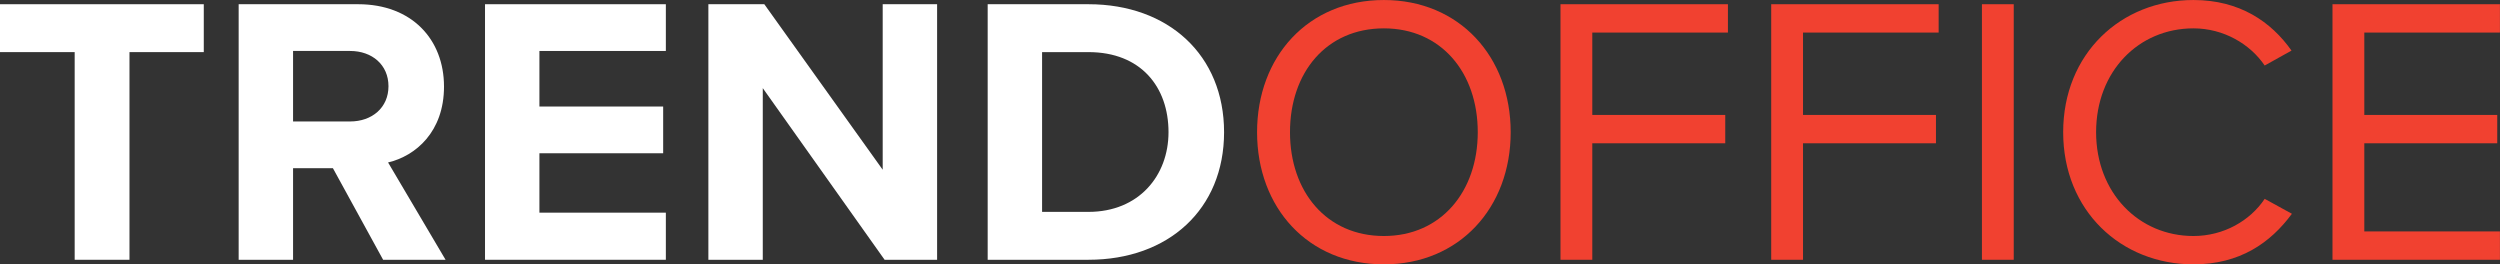
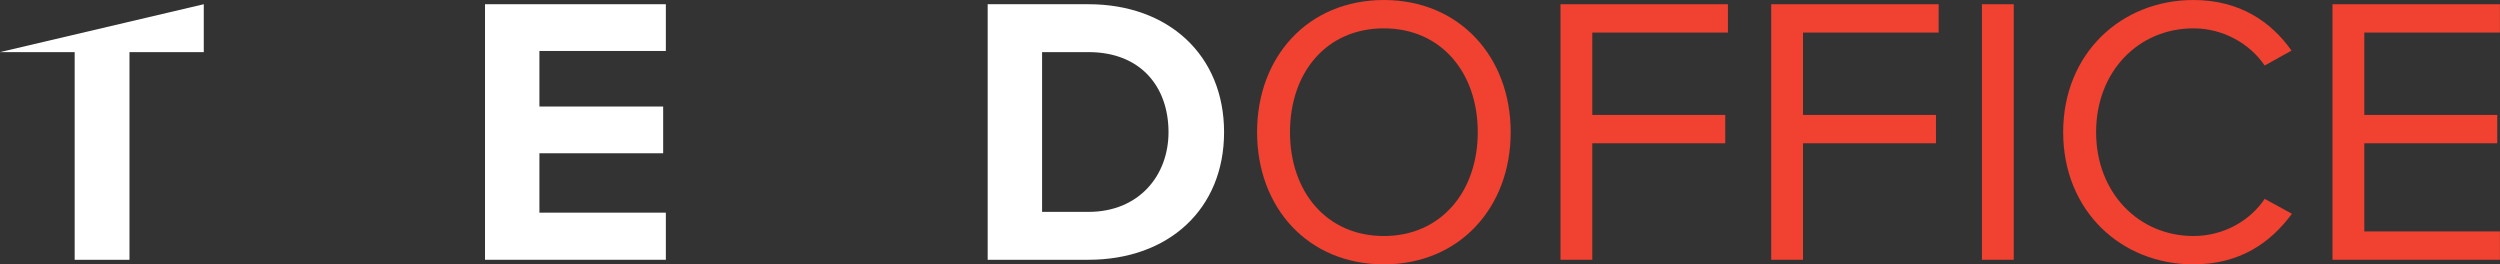
<svg xmlns="http://www.w3.org/2000/svg" zoomAndPan="magnify" preserveAspectRatio="xMidYMid meet" version="1.0" viewBox="30.2 168.83 313.21 33.12">
  <rect x="30.2" y="168.83" width="313.21" height="33.12" fill="#333333" stroke="none" />
  <defs>
    <g />
  </defs>
  <g fill="#ffffff" fill-opacity="1">
    <g transform="translate(28.996, 201.375)">
      <g>
-         <path d="M 17.426 0 L 17.426 -26.016 L 26.734 -26.016 L 26.734 -32.016 L 1.199 -32.016 L 1.199 -26.016 L 10.559 -26.016 L 10.559 0 Z M 17.426 0 " />
+         <path d="M 17.426 0 L 17.426 -26.016 L 26.734 -26.016 L 26.734 -32.016 L 1.199 -26.016 L 10.559 -26.016 L 10.559 0 Z M 17.426 0 " />
      </g>
    </g>
  </g>
  <g fill="#ffffff" fill-opacity="1">
    <g transform="translate(56.932, 201.375)">
      <g>
-         <path d="M 29.09 0 L 21.887 -12.191 C 25.344 -13.008 28.895 -16.031 28.895 -21.695 C 28.895 -27.648 24.816 -32.016 18.145 -32.016 L 3.168 -32.016 L 3.168 0 L 9.984 0 L 9.984 -11.473 L 14.977 -11.473 L 21.266 0 Z M 21.938 -21.742 C 21.938 -19.055 19.871 -17.328 17.137 -17.328 L 9.984 -17.328 L 9.984 -26.16 L 17.137 -26.16 C 19.871 -26.16 21.938 -24.434 21.938 -21.742 Z M 21.938 -21.742 " />
-       </g>
+         </g>
    </g>
  </g>
  <g fill="#ffffff" fill-opacity="1">
    <g transform="translate(87.796, 201.375)">
      <g>
        <path d="M 25.824 0 L 25.824 -5.902 L 9.984 -5.902 L 9.984 -13.344 L 25.488 -13.344 L 25.488 -19.199 L 9.984 -19.199 L 9.984 -26.16 L 25.824 -26.16 L 25.824 -32.016 L 3.168 -32.016 L 3.168 0 Z M 25.824 0 " />
      </g>
    </g>
  </g>
  <g fill="#ffffff" fill-opacity="1">
    <g transform="translate(115.78, 201.375)">
      <g>
-         <path d="M 31.824 0 L 31.824 -32.016 L 25.008 -32.016 L 25.008 -11.281 L 10.176 -32.016 L 3.168 -32.016 L 3.168 0 L 9.984 0 L 9.984 -21.504 L 25.246 0 Z M 31.824 0 " />
-       </g>
+         </g>
    </g>
  </g>
  <g fill="#ffffff" fill-opacity="1">
    <g transform="translate(150.772, 201.375)">
      <g>
        <path d="M 15.793 0 C 25.824 0 32.785 -6.336 32.785 -15.984 C 32.785 -25.633 25.824 -32.016 15.793 -32.016 L 3.168 -32.016 L 3.168 0 Z M 9.984 -26.016 L 15.793 -26.016 C 22.367 -26.016 25.824 -21.648 25.824 -15.984 C 25.824 -10.559 22.129 -6 15.793 -6 L 9.984 -6 Z M 9.984 -26.016 " />
      </g>
    </g>
  </g>
  <g fill="#f14130" fill-opacity="1">
    <g transform="translate(185.242, 201.375)">
      <g>
        <path d="M 2.449 -15.984 C 2.449 -6.527 8.832 0.574 18.336 0.574 C 27.793 0.574 34.223 -6.527 34.223 -15.984 C 34.223 -25.441 27.793 -32.543 18.336 -32.543 C 8.832 -32.543 2.449 -25.441 2.449 -15.984 Z M 30.098 -15.984 C 30.098 -8.543 25.488 -2.977 18.336 -2.977 C 11.137 -2.977 6.574 -8.543 6.574 -15.984 C 6.574 -23.473 11.137 -28.992 18.336 -28.992 C 25.488 -28.992 30.098 -23.473 30.098 -15.984 Z M 30.098 -15.984 " />
      </g>
    </g>
  </g>
  <g fill="#f14130" fill-opacity="1">
    <g transform="translate(221.962, 201.375)">
      <g>
        <path d="M 7.727 0 L 7.727 -14.594 L 24.383 -14.594 L 24.383 -18.145 L 7.727 -18.145 L 7.727 -28.465 L 24.719 -28.465 L 24.719 -32.016 L 3.742 -32.016 L 3.742 0 Z M 7.727 0 " />
      </g>
    </g>
  </g>
  <g fill="#f14130" fill-opacity="1">
    <g transform="translate(248.362, 201.375)">
      <g>
        <path d="M 7.727 0 L 7.727 -14.594 L 24.383 -14.594 L 24.383 -18.145 L 7.727 -18.145 L 7.727 -28.465 L 24.719 -28.465 L 24.719 -32.016 L 3.742 -32.016 L 3.742 0 Z M 7.727 0 " />
      </g>
    </g>
  </g>
  <g fill="#f14130" fill-opacity="1">
    <g transform="translate(274.762, 201.375)">
      <g>
        <path d="M 7.727 0 L 7.727 -32.016 L 3.742 -32.016 L 3.742 0 Z M 7.727 0 " />
      </g>
    </g>
  </g>
  <g fill="#f14130" fill-opacity="1">
    <g transform="translate(286.234, 201.375)">
      <g>
        <path d="M 18.77 0.574 C 24.574 0.574 28.414 -2.113 31.105 -5.762 L 27.695 -7.633 C 25.871 -4.895 22.559 -2.977 18.77 -2.977 C 11.902 -2.977 6.574 -8.398 6.574 -15.984 C 6.574 -23.617 11.902 -28.992 18.77 -28.992 C 22.559 -28.992 25.871 -27.023 27.695 -24.336 L 31.055 -26.207 C 28.512 -29.809 24.574 -32.543 18.77 -32.543 C 9.695 -32.543 2.449 -25.824 2.449 -15.984 C 2.449 -6.145 9.695 0.574 18.77 0.574 Z M 18.77 0.574 " />
      </g>
    </g>
  </g>
  <g fill="#f14130" fill-opacity="1">
    <g transform="translate(318.682, 201.375)">
      <g>
        <path d="M 24.719 0 L 24.719 -3.551 L 7.727 -3.551 L 7.727 -14.594 L 24.383 -14.594 L 24.383 -18.145 L 7.727 -18.145 L 7.727 -28.465 L 24.719 -28.465 L 24.719 -32.016 L 3.742 -32.016 L 3.742 0 Z M 24.719 0 " />
      </g>
    </g>
  </g>
</svg>